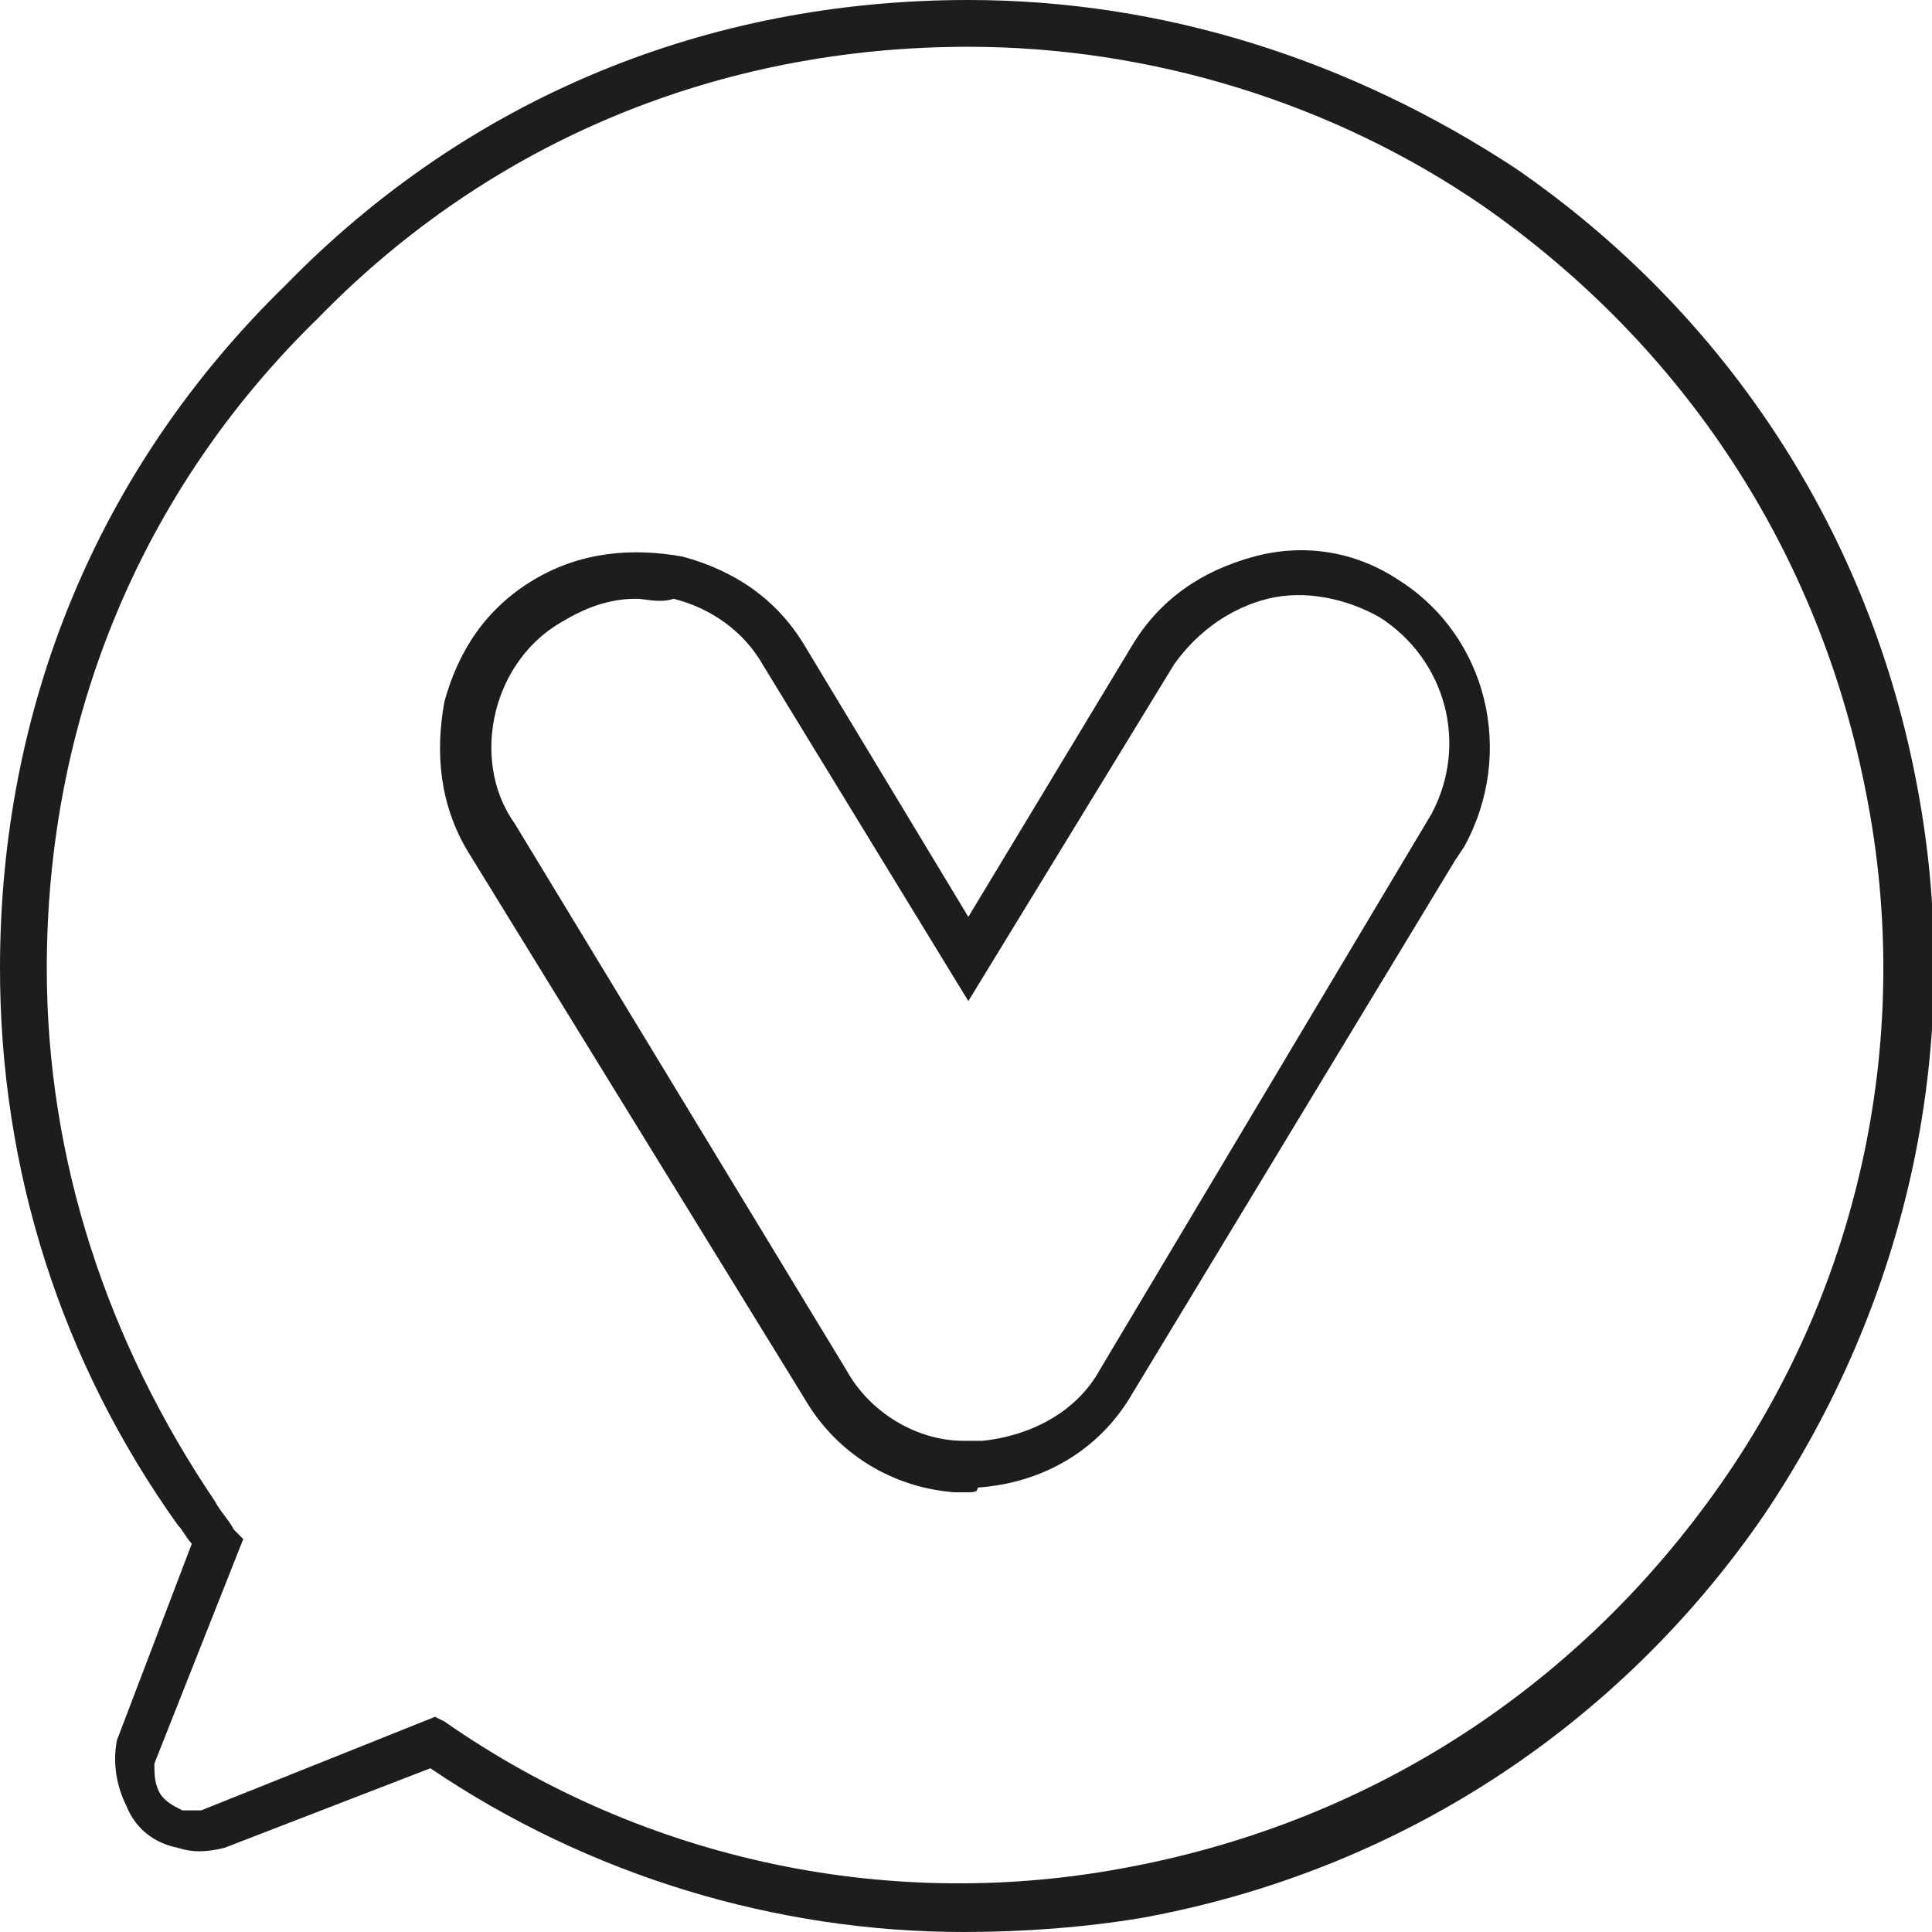
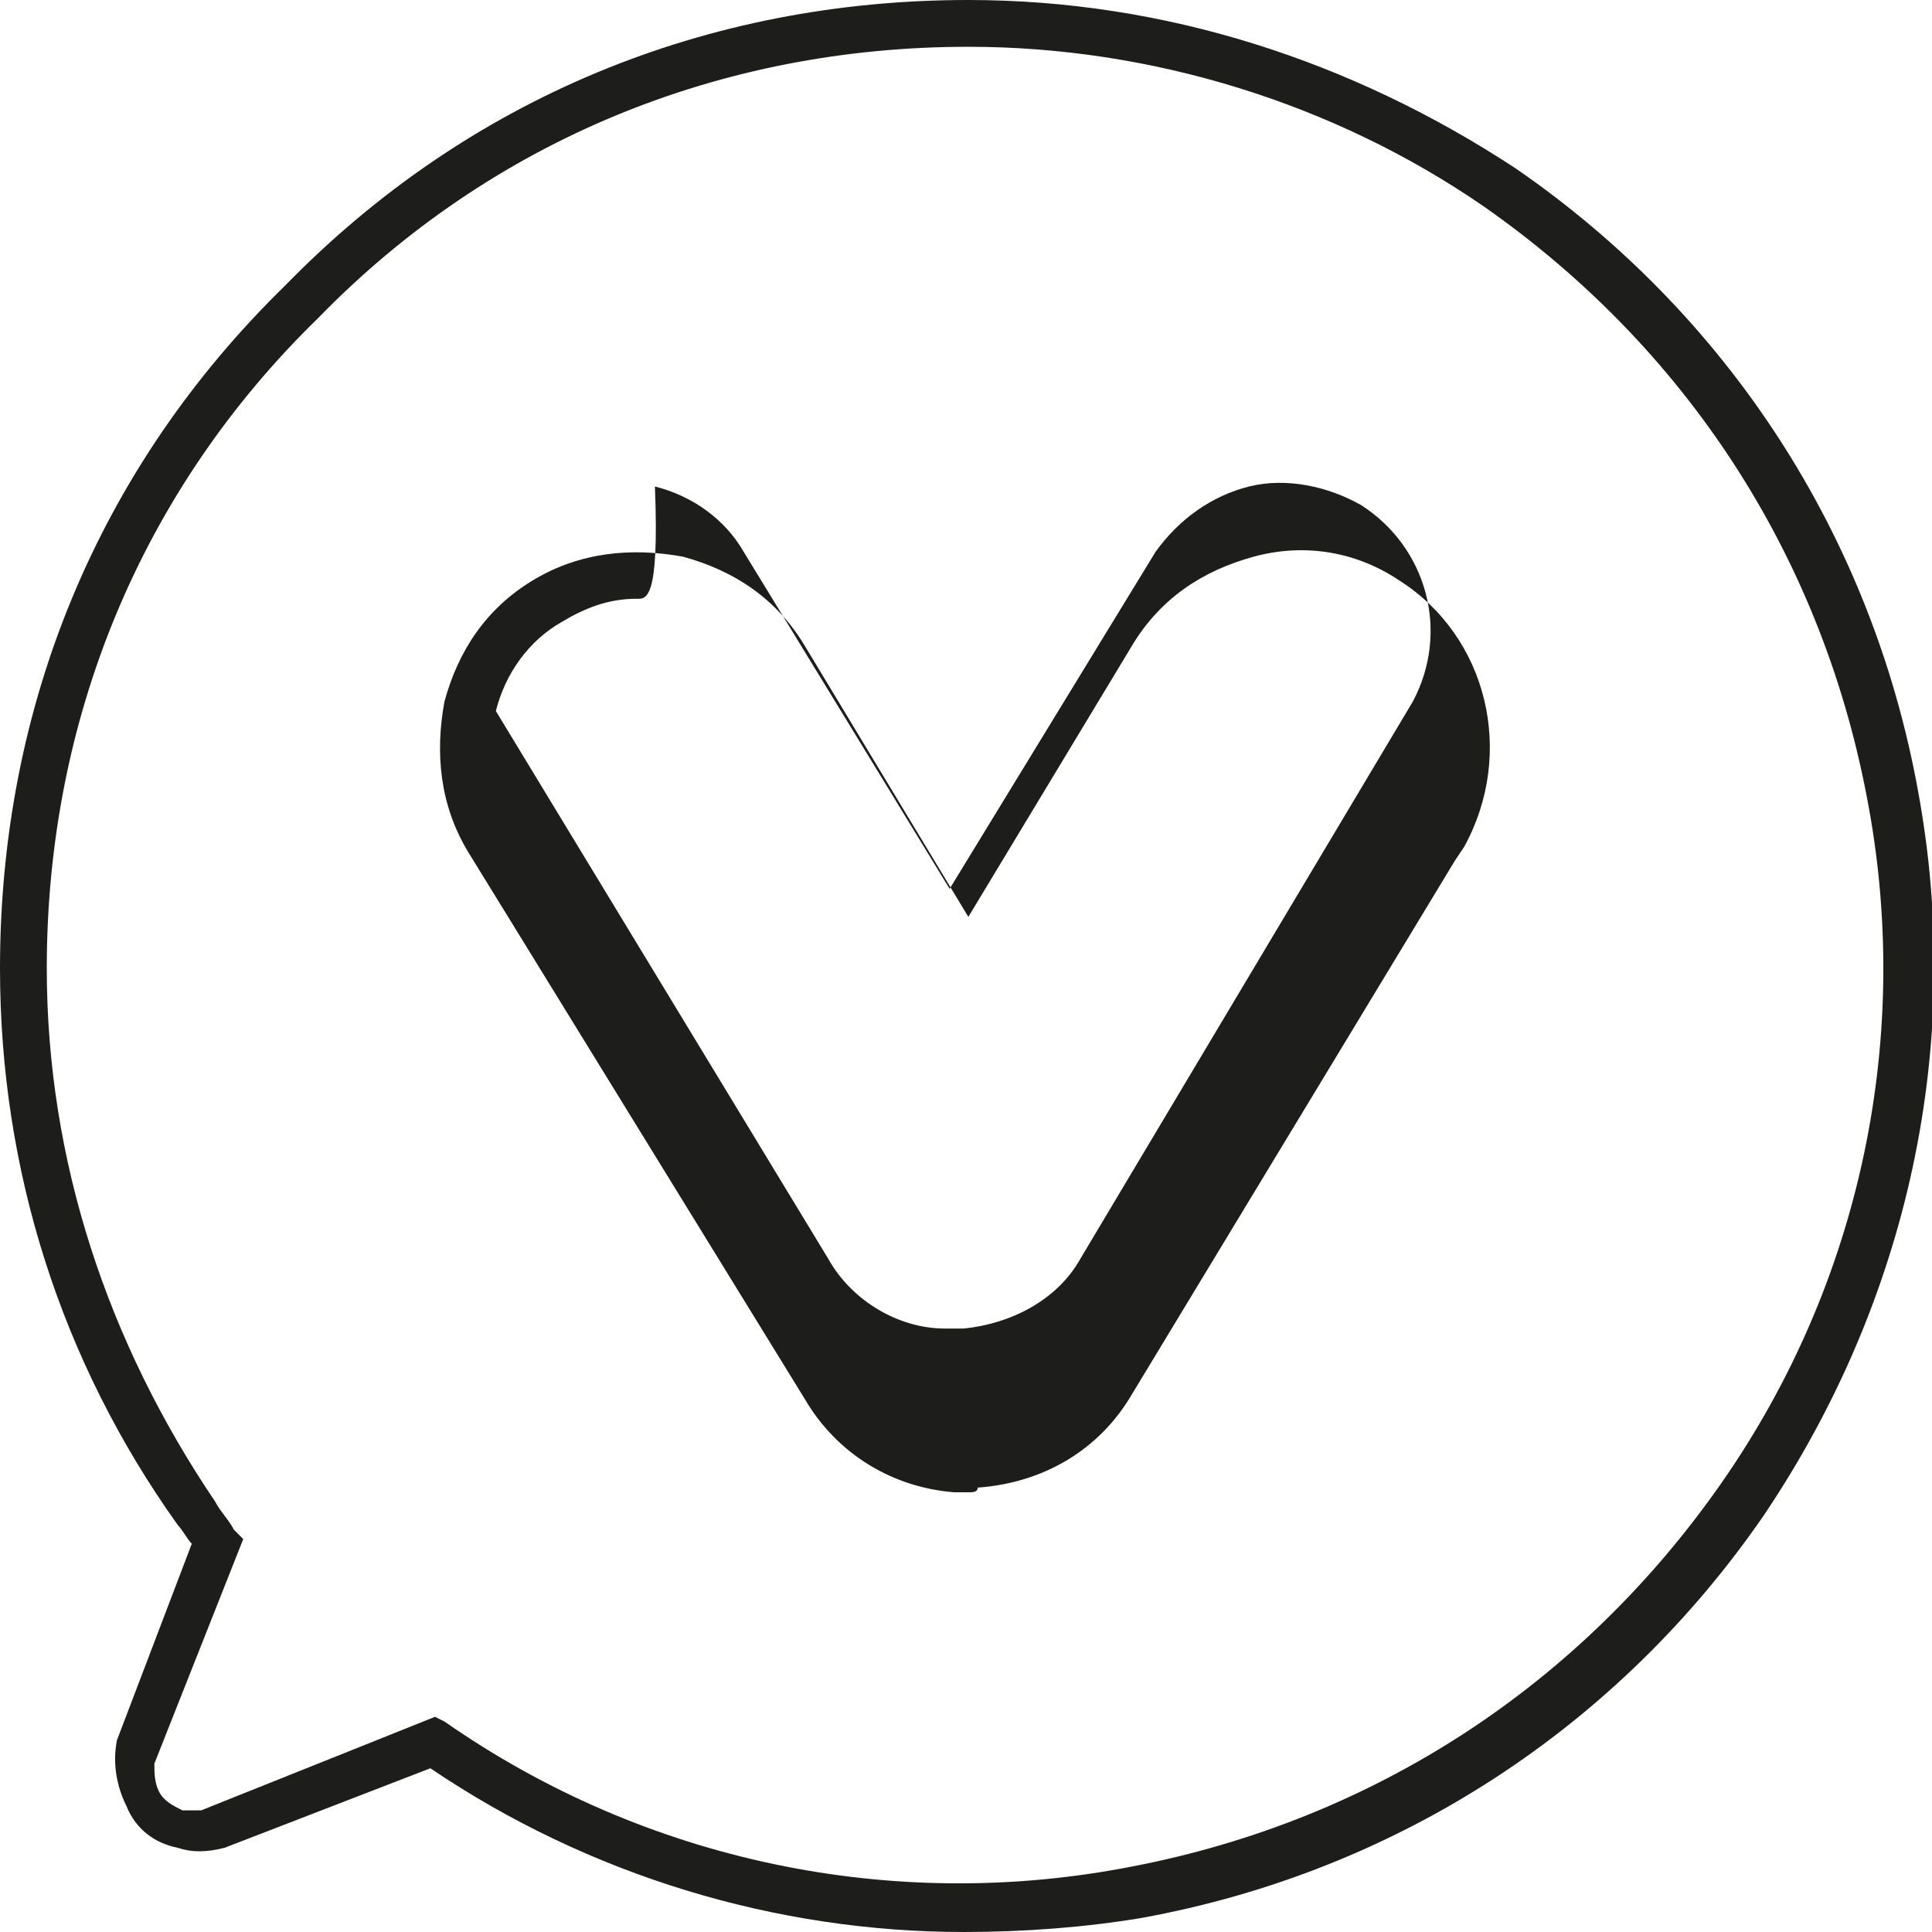
<svg xmlns="http://www.w3.org/2000/svg" version="1.1" id="Laag_1" x="0px" y="0px" viewBox="0 0 41.3 41.3" style="enable-background:new 0 0 41.3 41.3;" xml:space="preserve">
  <style type="text/css">
	.st0{fill:#1D1D1B;}
</style>
-   <path class="st0" d="M20.6,41.3c-4,0-8-1.2-11.4-3.5l-4.4,1.7c-0.4,0.1-0.7,0.1-1,0c-0.5-0.1-0.9-0.4-1.1-0.9  c-0.2-0.4-0.3-0.9-0.2-1.4L4.1,33c-0.1-0.1-0.2-0.3-0.3-0.4C1.3,29.1,0,25,0,20.7C0,15.1,2.1,10,6.1,6.1C10,2.1,15.1,0,20.7,0l0,0  c4.2,0,8.2,1.3,11.7,3.6c4.5,3.1,7.6,7.8,8.6,13.3c1,5.4-0.2,10.9-3.3,15.5c-3.1,4.5-7.8,7.6-13.3,8.6  C23.2,41.2,21.9,41.3,20.6,41.3z M9.3,36.7l0.2,0.1c4.3,3,9.6,4.1,14.7,3.1c5.2-1,9.6-3.9,12.6-8.2s4.1-9.6,3.1-14.7  c-1-5.2-3.9-9.6-8.2-12.6C28.5,2.2,24.6,1,20.7,1C15.4,1,10.5,3,6.8,6.8C3,10.5,1,15.4,1,20.7c0,4.1,1.3,8,3.6,11.4  c0.1,0.2,0.3,0.4,0.4,0.6l0.2,0.2l-1.9,4.8c0,0.2,0,0.4,0.1,0.6c0.1,0.2,0.3,0.3,0.5,0.4c0.1,0,0.3,0,0.4,0L9.3,36.7z M20.7,31.9  c-0.1,0-0.2,0-0.3,0c-1.3-0.1-2.5-0.8-3.2-2L10,18.2c-0.6-1-0.7-2.1-0.5-3.2c0.3-1.1,0.9-2,1.9-2.6c1-0.6,2.1-0.7,3.2-0.5  c1.1,0.3,2,0.9,2.6,1.9l3.5,5.8l3.5-5.8c0.6-1,1.5-1.6,2.6-1.9c1.1-0.3,2.2-0.1,3.1,0.5c1.9,1.2,2.5,3.7,1.4,5.7l-0.2,0.3l0,0  l-6.9,11.4c-0.7,1.2-1.9,1.9-3.3,2C20.9,31.9,20.8,31.9,20.7,31.9z M13.6,12.8c-0.6,0-1.1,0.2-1.6,0.5c-0.7,0.4-1.2,1.1-1.4,1.9  c-0.2,0.8-0.1,1.7,0.4,2.4l7.1,11.7c0.5,0.9,1.5,1.5,2.5,1.5c0.1,0,0.2,0,0.2,0c0.1,0,0.1,0,0.2,0c1-0.1,2-0.6,2.5-1.5l7.1-11.9  c0.8-1.5,0.3-3.3-1.1-4.2c-0.7-0.4-1.6-0.6-2.4-0.4c-0.8,0.2-1.5,0.7-2,1.4l-4.4,7.2l-4.4-7.2c-0.4-0.7-1.1-1.2-1.9-1.4  C14.1,12.9,13.8,12.8,13.6,12.8z" />
+   <path class="st0" d="M20.6,41.3c-4,0-8-1.2-11.4-3.5l-4.4,1.7c-0.4,0.1-0.7,0.1-1,0c-0.5-0.1-0.9-0.4-1.1-0.9  c-0.2-0.4-0.3-0.9-0.2-1.4L4.1,33c-0.1-0.1-0.2-0.3-0.3-0.4C1.3,29.1,0,25,0,20.7C0,15.1,2.1,10,6.1,6.1C10,2.1,15.1,0,20.7,0l0,0  c4.2,0,8.2,1.3,11.7,3.6c4.5,3.1,7.6,7.8,8.6,13.3c1,5.4-0.2,10.9-3.3,15.5c-3.1,4.5-7.8,7.6-13.3,8.6  C23.2,41.2,21.9,41.3,20.6,41.3z M9.3,36.7l0.2,0.1c4.3,3,9.6,4.1,14.7,3.1c5.2-1,9.6-3.9,12.6-8.2s4.1-9.6,3.1-14.7  c-1-5.2-3.9-9.6-8.2-12.6C28.5,2.2,24.6,1,20.7,1C15.4,1,10.5,3,6.8,6.8C3,10.5,1,15.4,1,20.7c0,4.1,1.3,8,3.6,11.4  c0.1,0.2,0.3,0.4,0.4,0.6l0.2,0.2l-1.9,4.8c0,0.2,0,0.4,0.1,0.6c0.1,0.2,0.3,0.3,0.5,0.4c0.1,0,0.3,0,0.4,0L9.3,36.7z M20.7,31.9  c-0.1,0-0.2,0-0.3,0c-1.3-0.1-2.5-0.8-3.2-2L10,18.2c-0.6-1-0.7-2.1-0.5-3.2c0.3-1.1,0.9-2,1.9-2.6c1-0.6,2.1-0.7,3.2-0.5  c1.1,0.3,2,0.9,2.6,1.9l3.5,5.8l3.5-5.8c0.6-1,1.5-1.6,2.6-1.9c1.1-0.3,2.2-0.1,3.1,0.5c1.9,1.2,2.5,3.7,1.4,5.7l-0.2,0.3l0,0  l-6.9,11.4c-0.7,1.2-1.9,1.9-3.3,2C20.9,31.9,20.8,31.9,20.7,31.9z M13.6,12.8c-0.6,0-1.1,0.2-1.6,0.5c-0.7,0.4-1.2,1.1-1.4,1.9  l7.1,11.7c0.5,0.9,1.5,1.5,2.5,1.5c0.1,0,0.2,0,0.2,0c0.1,0,0.1,0,0.2,0c1-0.1,2-0.6,2.5-1.5l7.1-11.9  c0.8-1.5,0.3-3.3-1.1-4.2c-0.7-0.4-1.6-0.6-2.4-0.4c-0.8,0.2-1.5,0.7-2,1.4l-4.4,7.2l-4.4-7.2c-0.4-0.7-1.1-1.2-1.9-1.4  C14.1,12.9,13.8,12.8,13.6,12.8z" />
</svg>